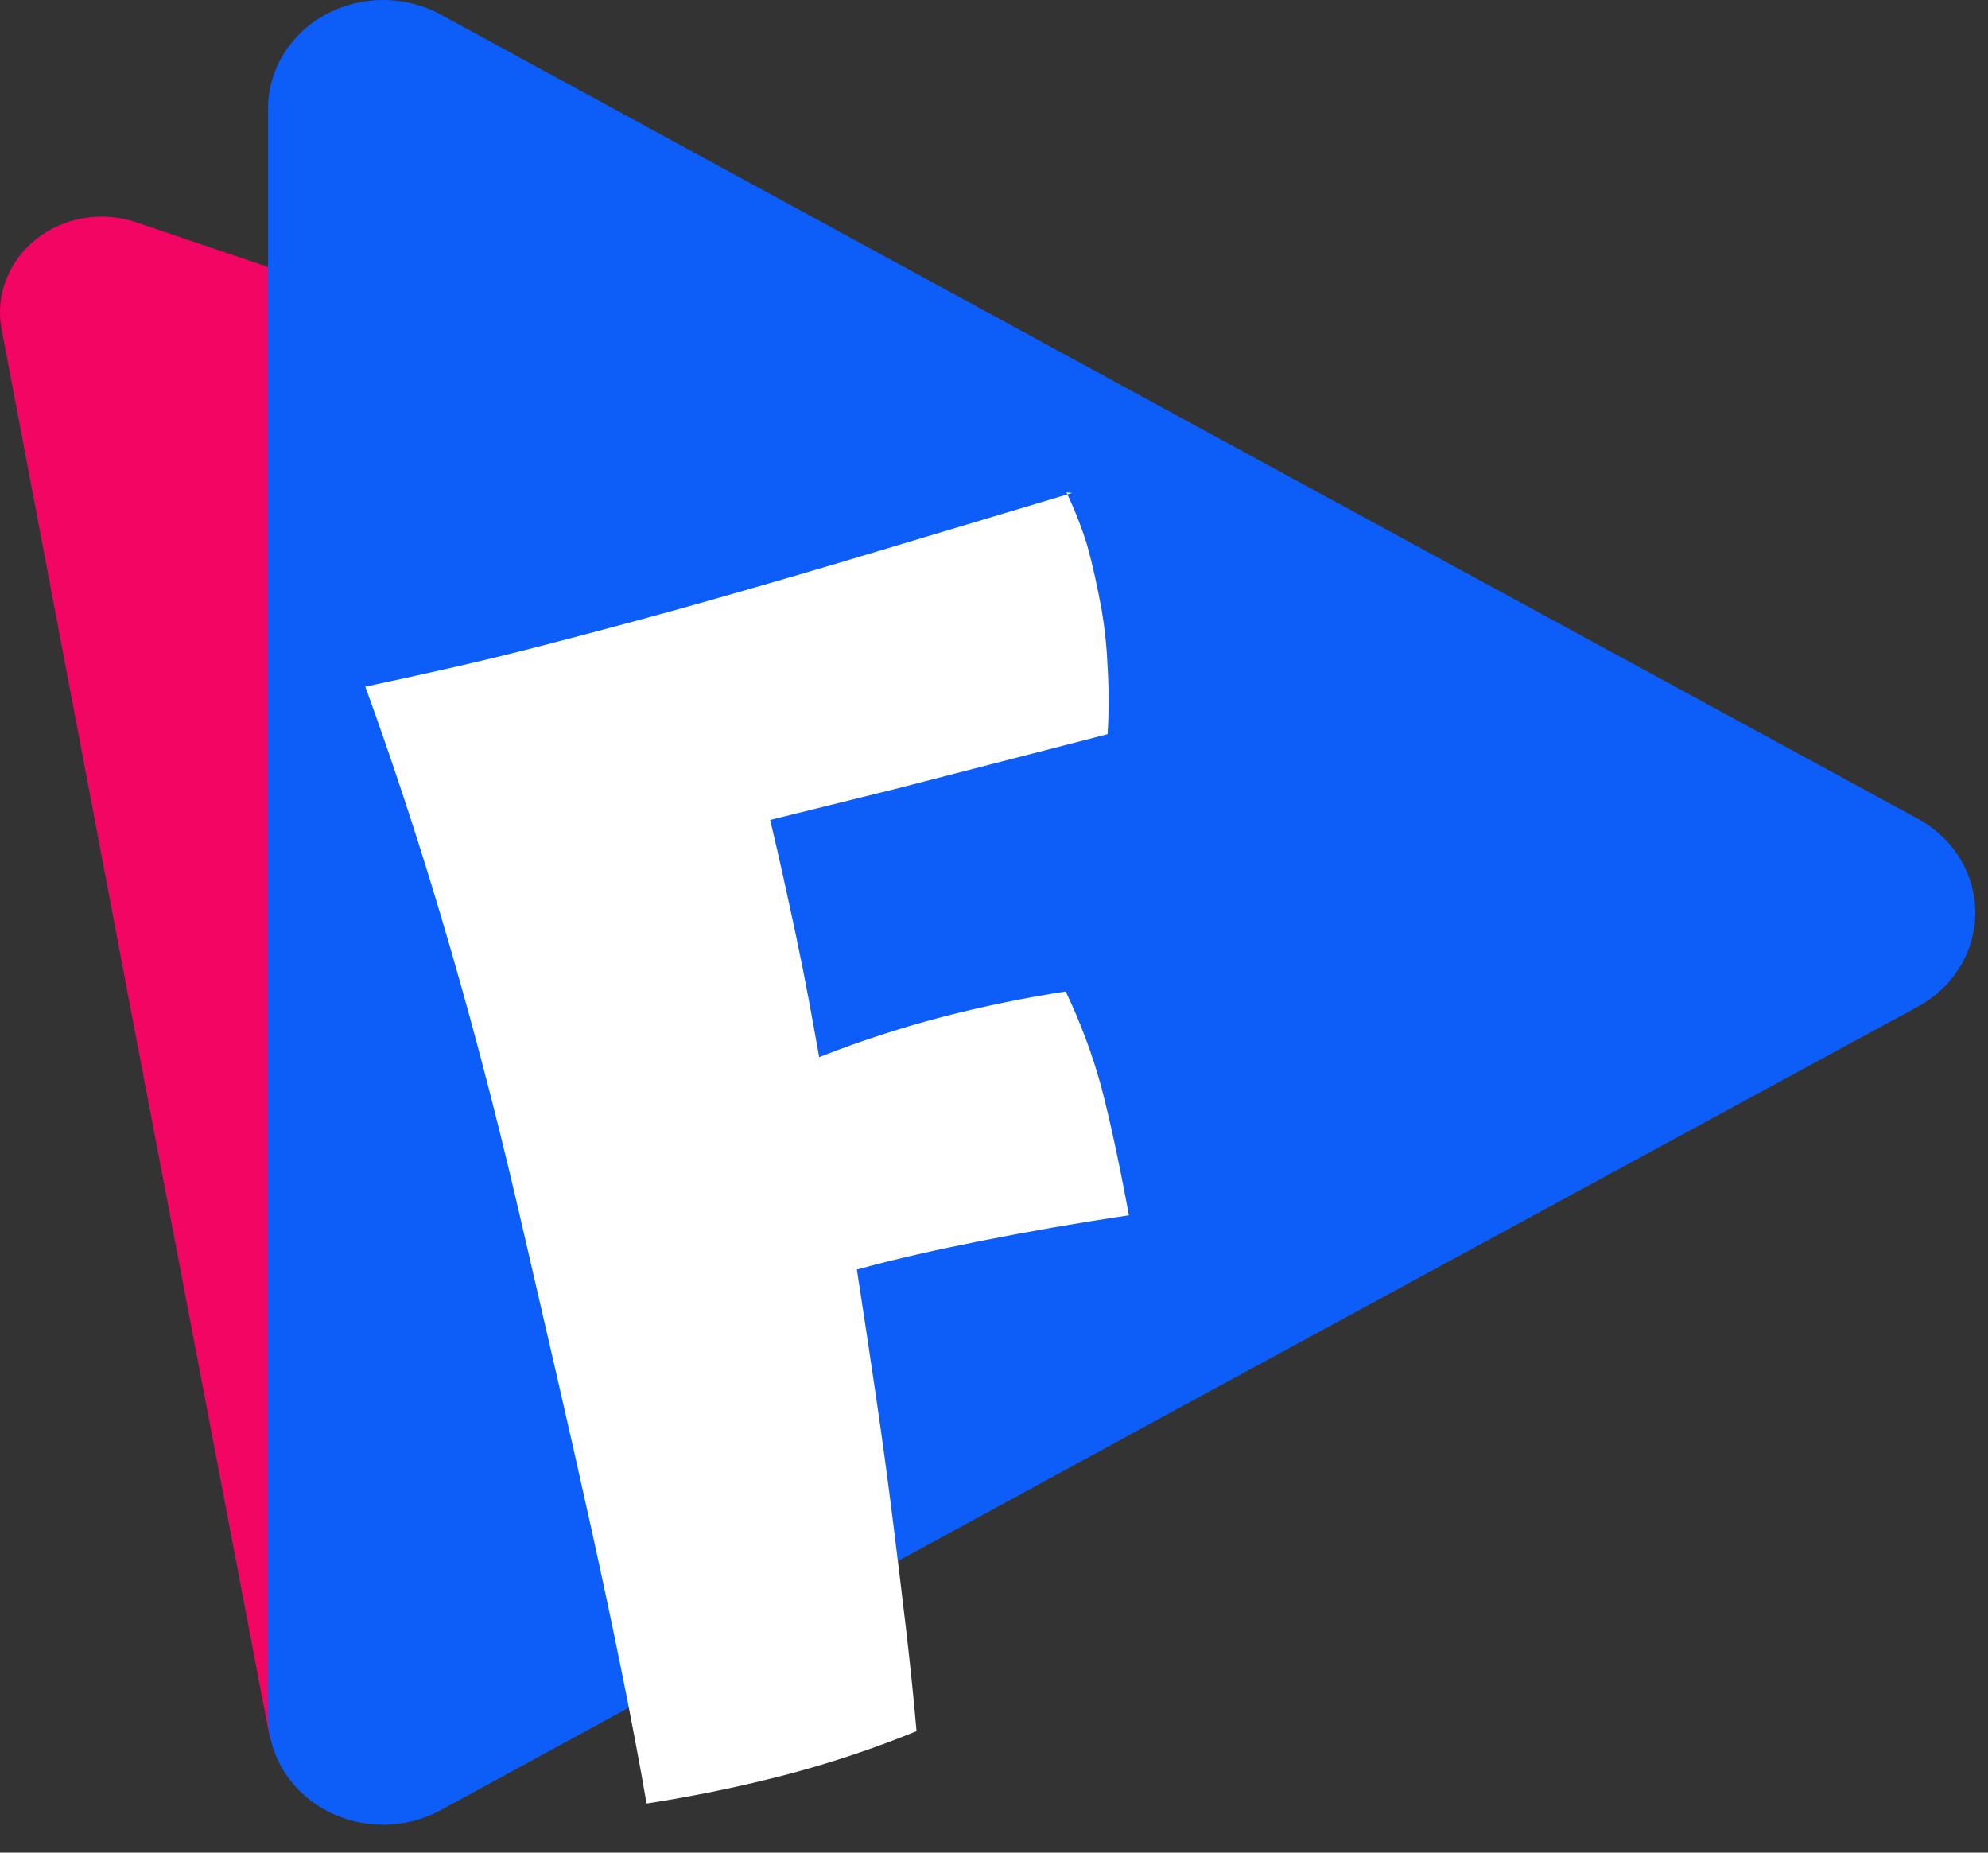
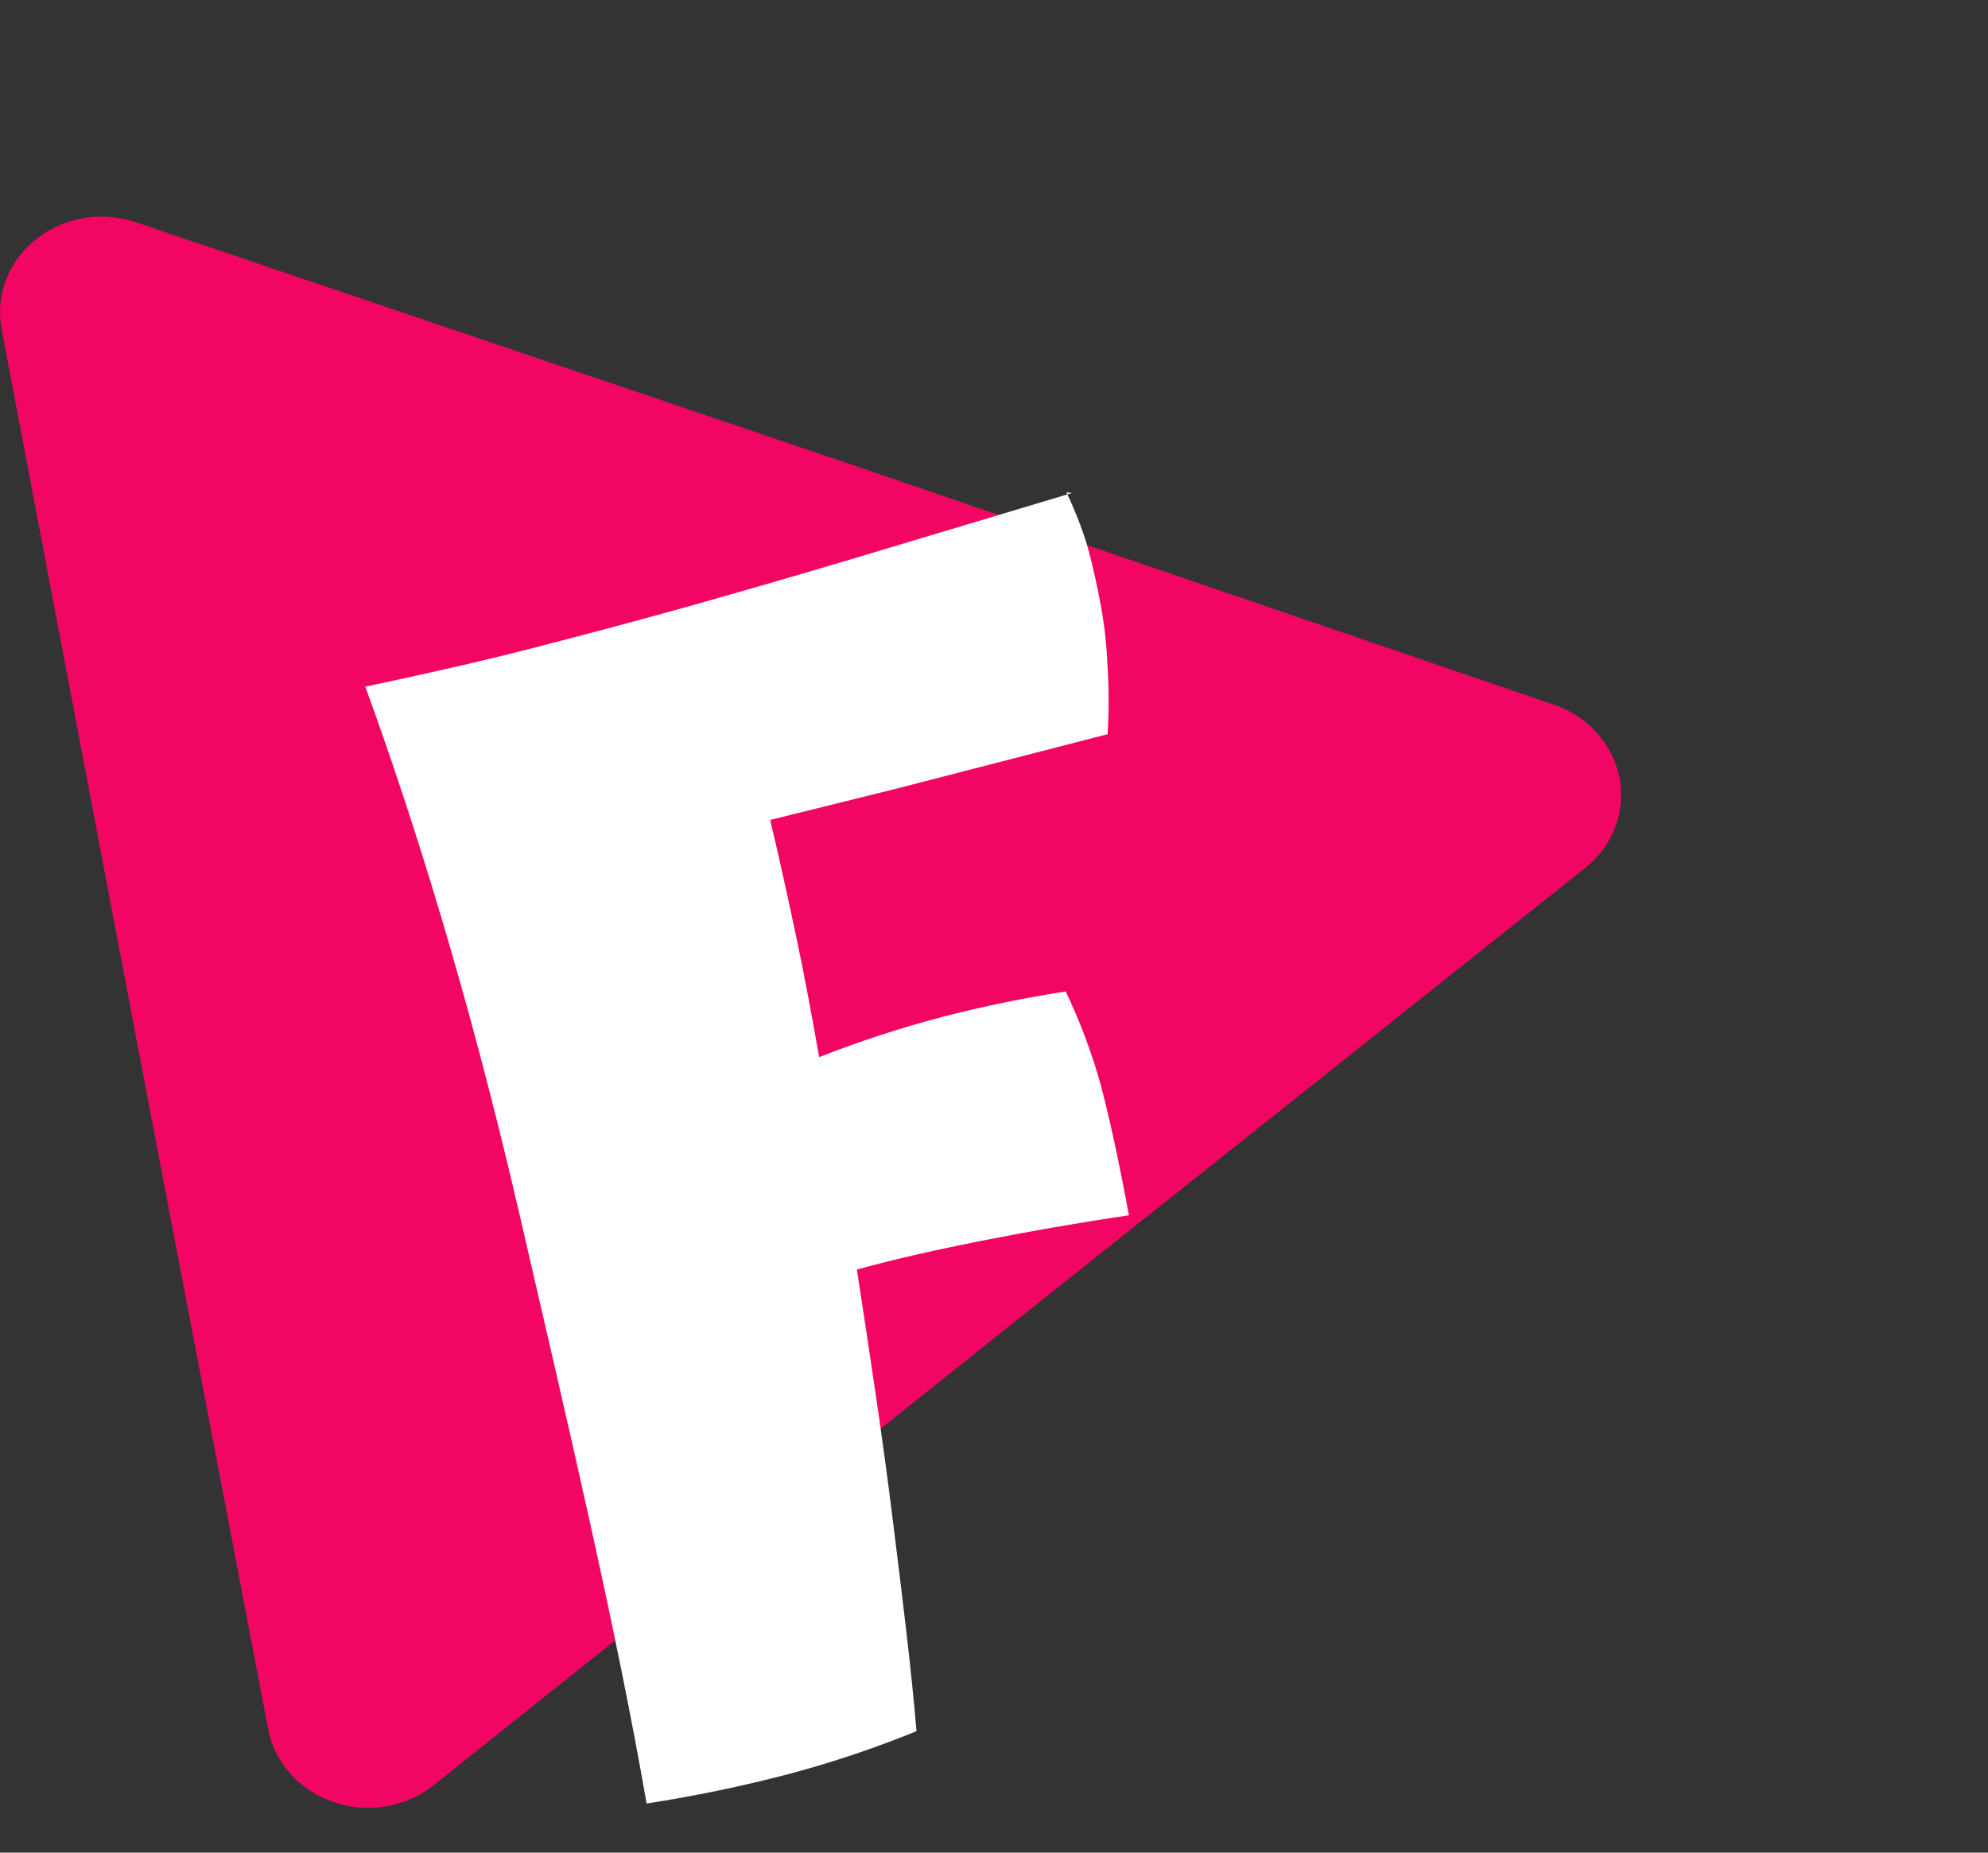
<svg xmlns="http://www.w3.org/2000/svg" fill="none" height="41" viewBox="0 0 44 41" width="44">
  <rect x="0" y="0" width="44" height="41" fill="#333333" stroke="none" />
  <path d="M34.389 15.594C34.761 15.72 35.092 15.936 35.347 16.22C35.603 16.505 35.774 16.848 35.844 17.215C35.914 17.581 35.881 17.959 35.747 18.31C35.613 18.661 35.383 18.972 35.081 19.212L22.33 29.354L9.595 39.511C9.292 39.751 8.928 39.912 8.538 39.977C8.149 40.042 7.748 40.009 7.376 39.881C7.005 39.753 6.676 39.535 6.422 39.249C6.168 38.963 5.999 38.618 5.932 38.251L2.976 22.771L0.036 7.291C-0.034 6.925 -0.001 6.548 0.132 6.197C0.266 5.847 0.495 5.536 0.796 5.296C1.097 5.056 1.46 4.894 1.848 4.828C2.236 4.762 2.636 4.793 3.007 4.918L18.73 10.242L34.389 15.594Z" fill="#FF0366" opacity="0.94" />
-   <path d="M42.439 18.115C42.828 18.325 43.151 18.629 43.376 18.994C43.6 19.36 43.718 19.776 43.718 20.198C43.718 20.621 43.6 21.036 43.376 21.402C43.151 21.768 42.828 22.071 42.439 22.282L26.088 31.163L9.753 40.06C9.366 40.27 8.927 40.381 8.481 40.382C8.034 40.382 7.595 40.271 7.208 40.061C6.821 39.851 6.499 39.548 6.275 39.183C6.052 38.819 5.933 38.405 5.932 37.984V2.398C5.933 1.976 6.052 1.563 6.275 1.198C6.499 0.834 6.821 0.531 7.208 0.321C7.595 0.11 8.034 -0 8.481 2.58157e-07C8.927 0 9.366 0.111 9.753 0.322L26.088 9.218L42.439 18.115Z" fill="#0D5EF8" />
  <path d="M23.728 10.91L20.065 12.008C18.304 12.541 16.921 12.942 15.93 13.223C14.484 13.639 13.132 13.995 11.874 14.321C10.616 14.647 9.343 14.929 8.085 15.196C9.138 18.087 10.364 21.972 11.496 26.865C12.628 31.758 13.65 36.102 14.311 39.913C15.371 39.749 16.42 39.532 17.455 39.261C18.42 39.004 19.365 38.687 20.285 38.312C20.159 36.829 19.971 35.346 19.751 33.567C19.53 31.788 19.263 30.038 18.965 28.096C19.829 27.858 20.757 27.651 21.732 27.458C22.706 27.265 23.791 27.073 24.986 26.895C24.776 25.758 24.572 24.809 24.373 24.048C24.175 23.326 23.912 22.622 23.587 21.942C22.665 22.084 21.752 22.272 20.851 22.506C19.926 22.749 19.018 23.046 18.131 23.395C17.974 22.52 17.817 21.645 17.628 20.756C17.439 19.866 17.251 19.006 17.046 18.146L19.798 17.464L24.514 16.248C24.545 15.755 24.545 15.259 24.514 14.765C24.499 14.353 24.457 13.942 24.389 13.535C24.294 13.001 24.184 12.507 24.058 12.052C23.934 11.657 23.782 11.271 23.603 10.896L23.728 10.91Z" fill="white" />
</svg>